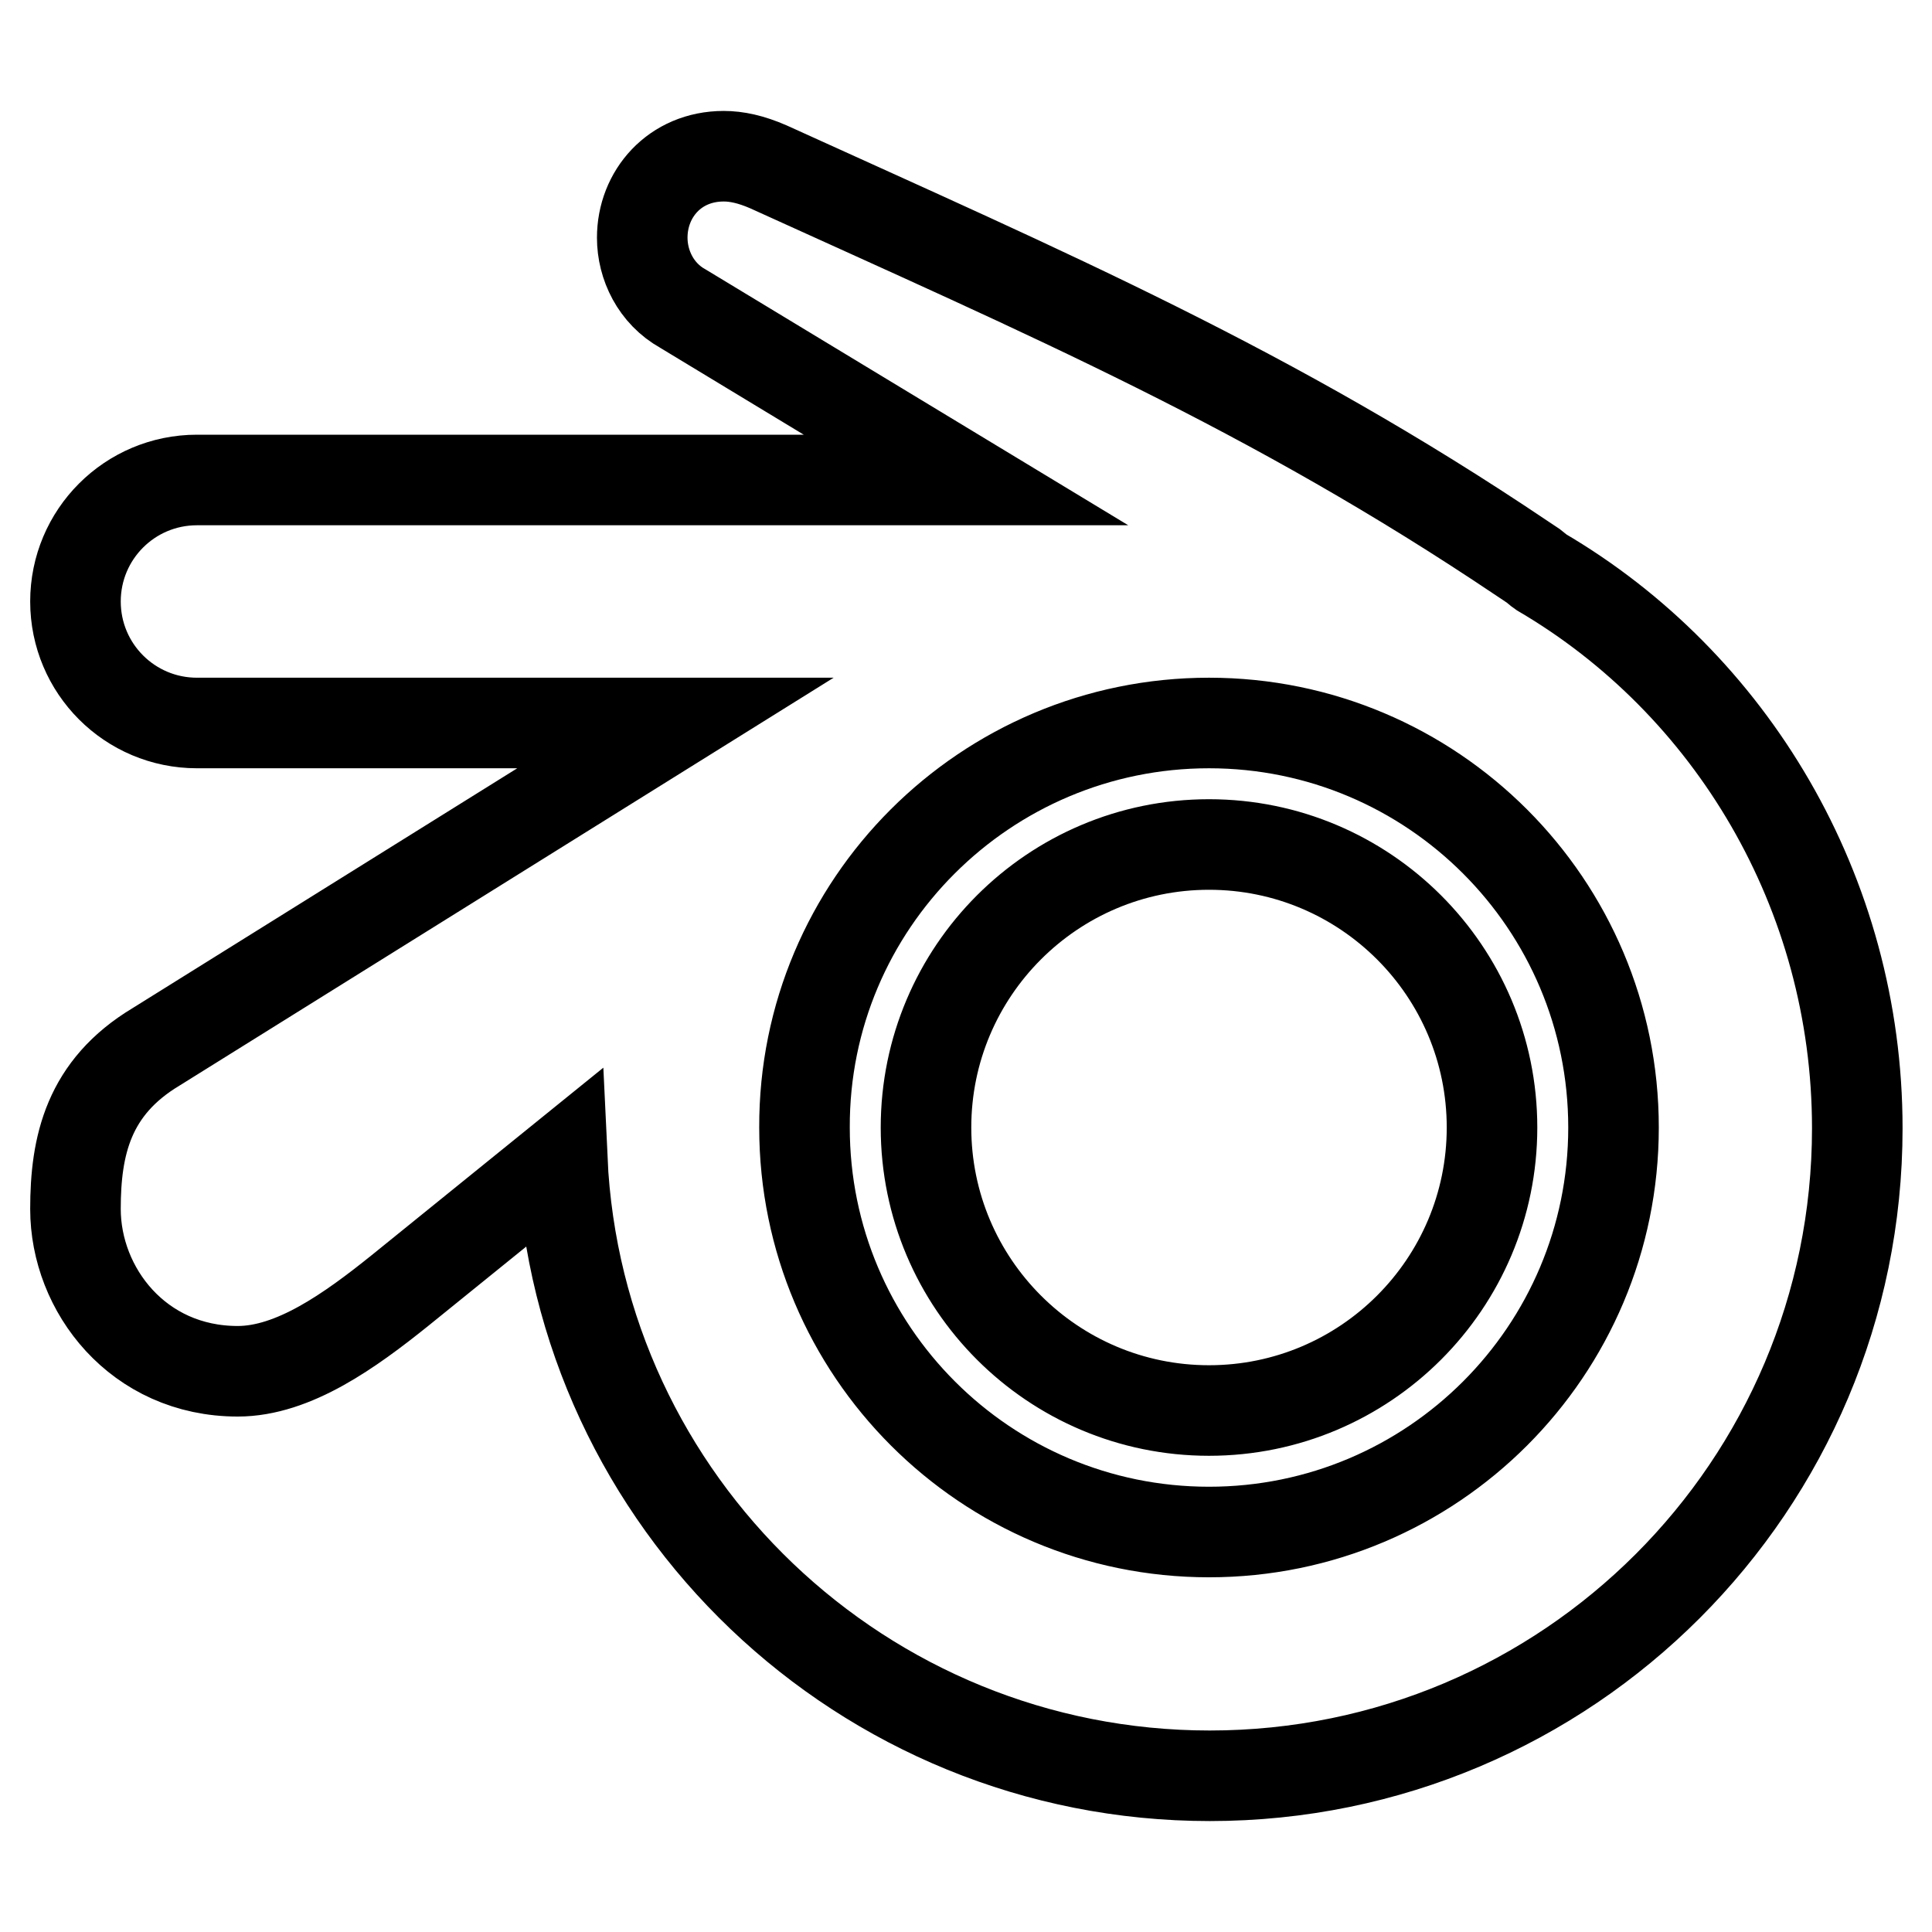
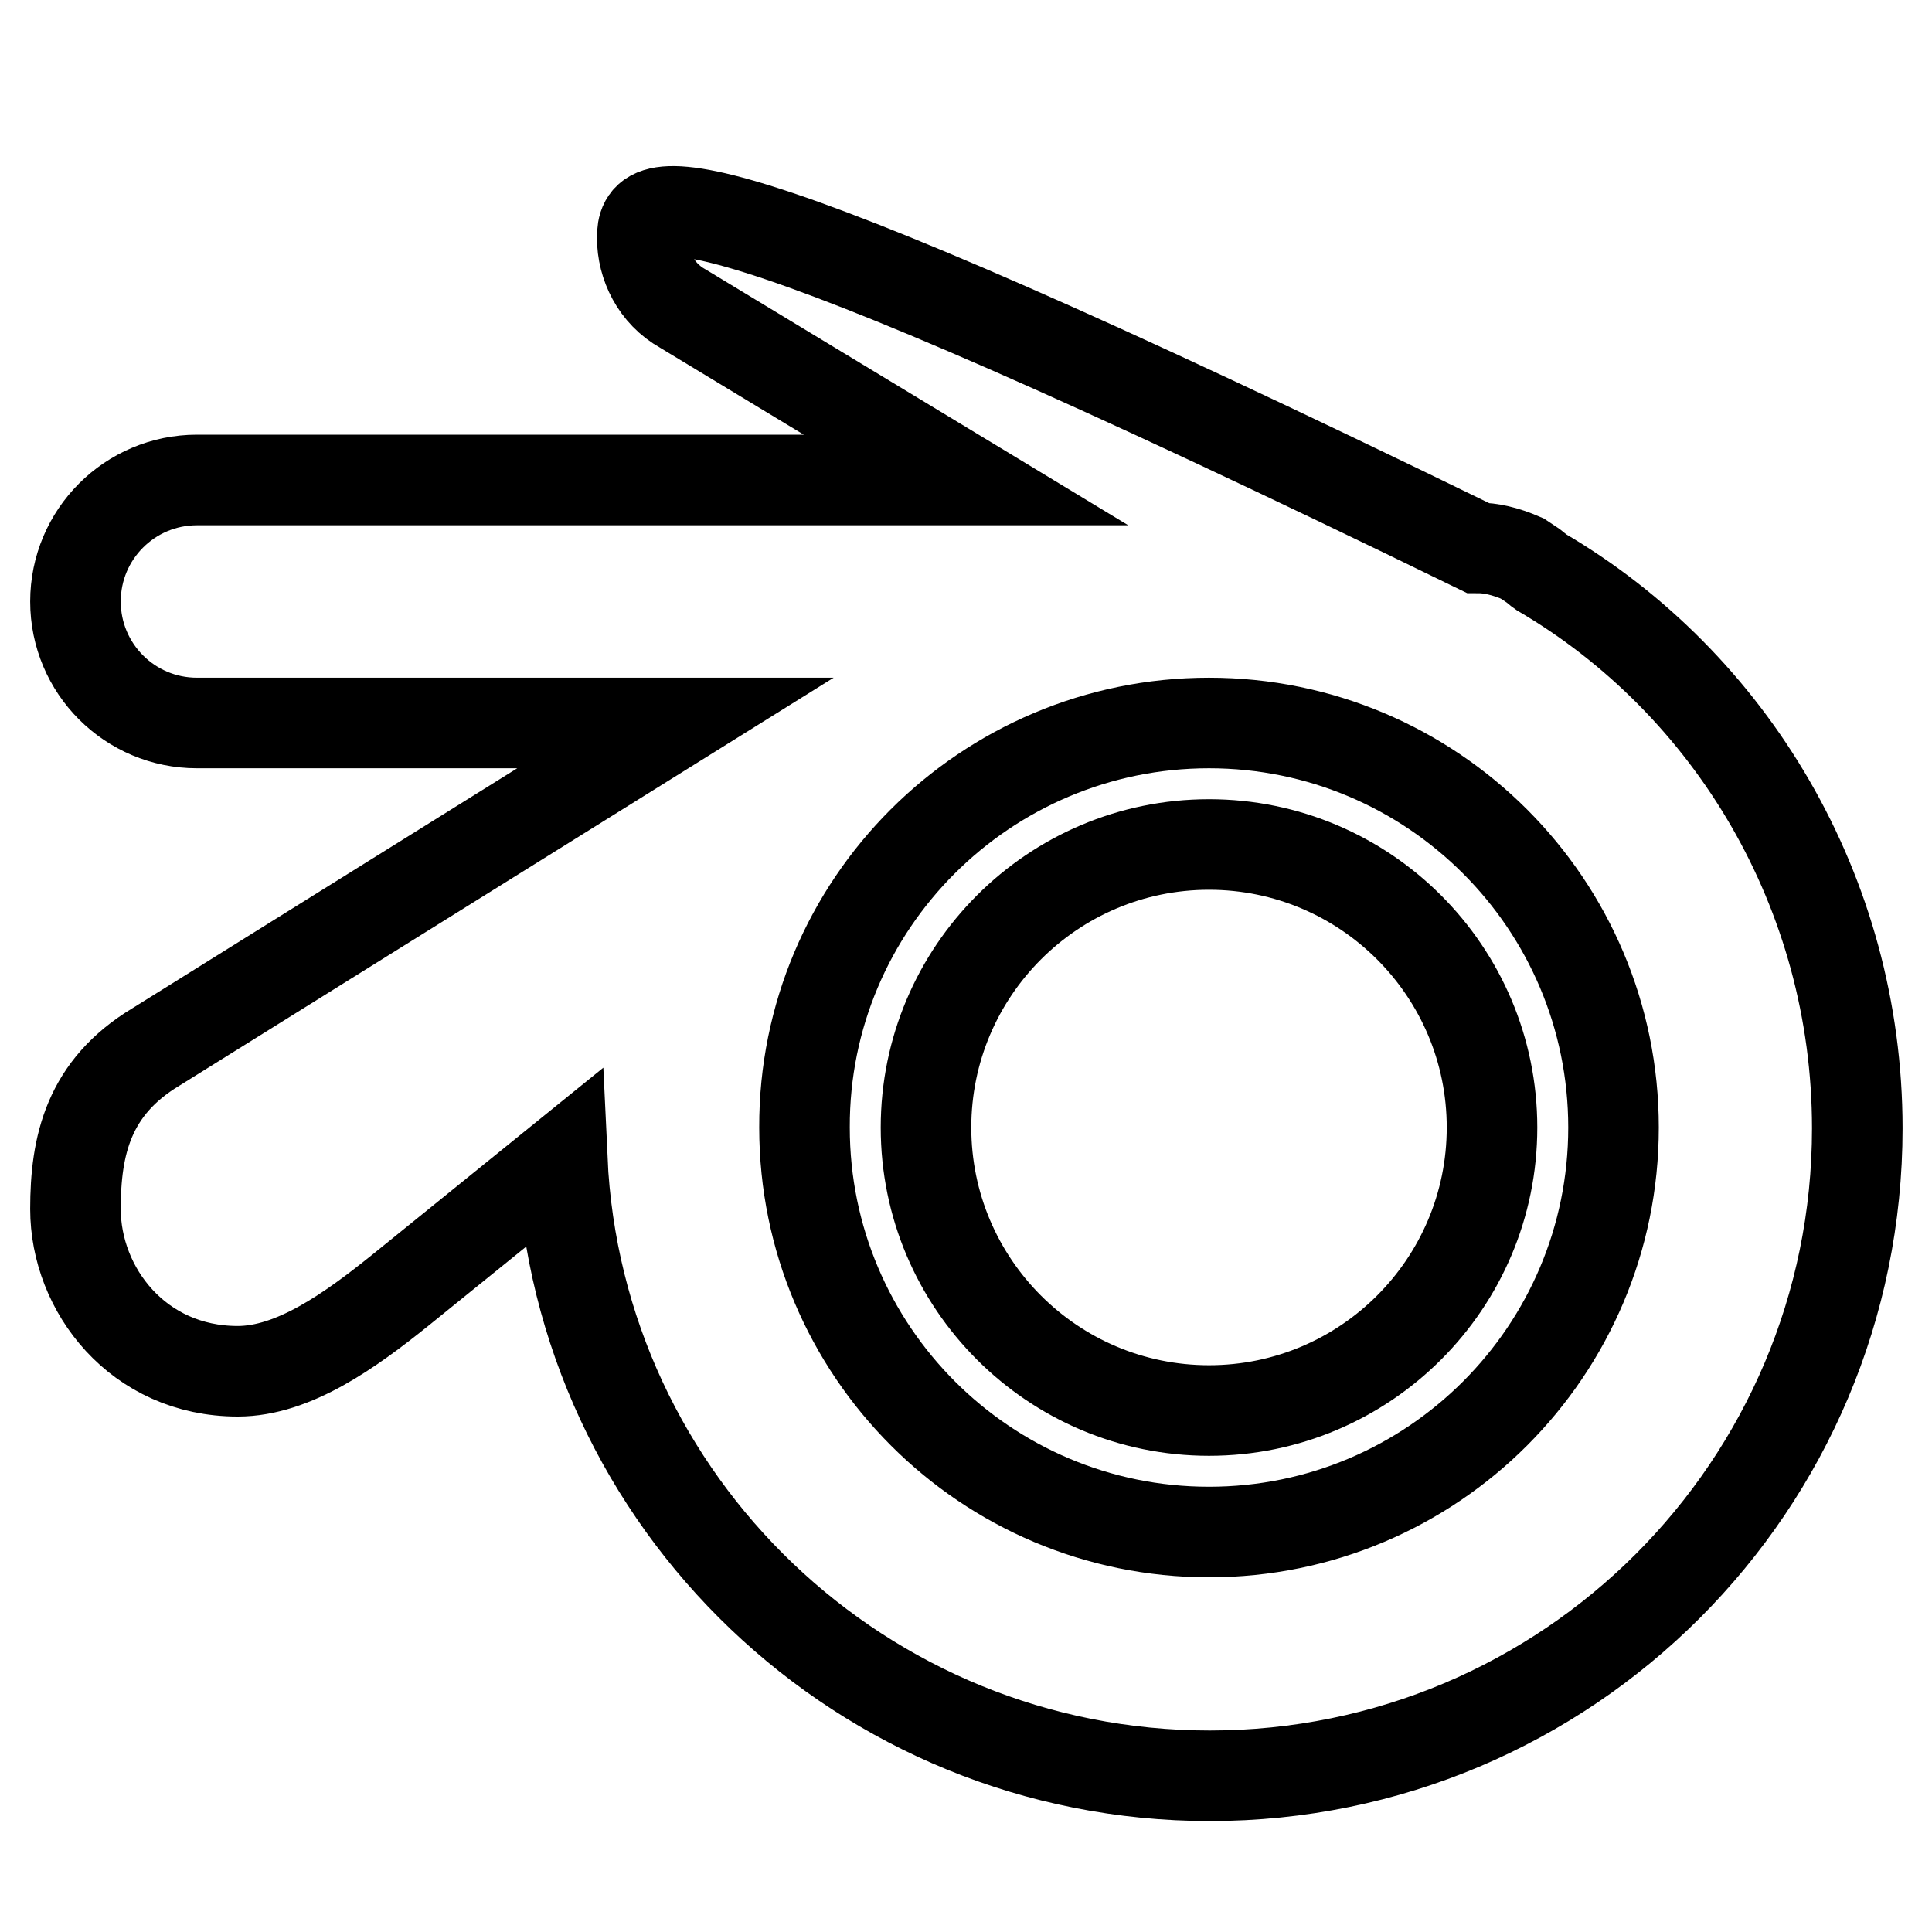
<svg xmlns="http://www.w3.org/2000/svg" version="1.1" x="0px" y="0px" viewBox="0 0 256 256" enable-background="new 0 0 256 256" xml:space="preserve">
  <g>
-     <path stroke-width="12" fill-opacity="0" stroke="#000000" d="M85.1,31.5c0,3.6,1.8,7.4,5.4,9.4L128,63.6H26.1c-8.9,0-16.1,7.2-16.1,16.1c0,8.9,7.2,16.1,16.1,16.1h63.4 l-68.8,42.9c-9,5.4-10.7,13.1-10.7,21.5c0,10.7,8.3,21.5,21.5,21.5c7.4,0,14.9-5.4,21.5-10.7l21.5-17.4 c2.1,45.5,39.8,81.7,85.8,81.7c47.4,0,85.8-38.4,85.8-85.8l0,0c0-31.3-16.8-59-41.9-73.7c-0.3-0.2-0.6-0.5-1-0.8c0,0-0.9-0.6-1.5-1 c-33.3-22.4-62.5-34.9-99.9-51.9c-2.3-1-4.2-1.4-5.9-1.4C89.4,20.7,85.1,25.7,85.1,31.5 M160.2,95.8c29.6,0,53.6,24,53.6,53.6 c0,29.6-24,53.6-53.6,53.6c-29.6,0-53.6-24-53.6-53.6C106.5,119.8,130.6,95.8,160.2,95.8 M160.2,111.9c-20.7,0-37.5,16.8-37.5,37.5 c0,20.7,16.8,37.5,37.5,37.5s37.5-16.8,37.5-37.5C197.7,128.7,180.9,111.9,160.2,111.9z" />
+     <path stroke-width="12" fill-opacity="0" stroke="#000000" d="M85.1,31.5c0,3.6,1.8,7.4,5.4,9.4L128,63.6H26.1c-8.9,0-16.1,7.2-16.1,16.1c0,8.9,7.2,16.1,16.1,16.1h63.4 l-68.8,42.9c-9,5.4-10.7,13.1-10.7,21.5c0,10.7,8.3,21.5,21.5,21.5c7.4,0,14.9-5.4,21.5-10.7l21.5-17.4 c2.1,45.5,39.8,81.7,85.8,81.7c47.4,0,85.8-38.4,85.8-85.8l0,0c0-31.3-16.8-59-41.9-73.7c-0.3-0.2-0.6-0.5-1-0.8c0,0-0.9-0.6-1.5-1 c-2.3-1-4.2-1.4-5.9-1.4C89.4,20.7,85.1,25.7,85.1,31.5 M160.2,95.8c29.6,0,53.6,24,53.6,53.6 c0,29.6-24,53.6-53.6,53.6c-29.6,0-53.6-24-53.6-53.6C106.5,119.8,130.6,95.8,160.2,95.8 M160.2,111.9c-20.7,0-37.5,16.8-37.5,37.5 c0,20.7,16.8,37.5,37.5,37.5s37.5-16.8,37.5-37.5C197.7,128.7,180.9,111.9,160.2,111.9z" />
  </g>
</svg>